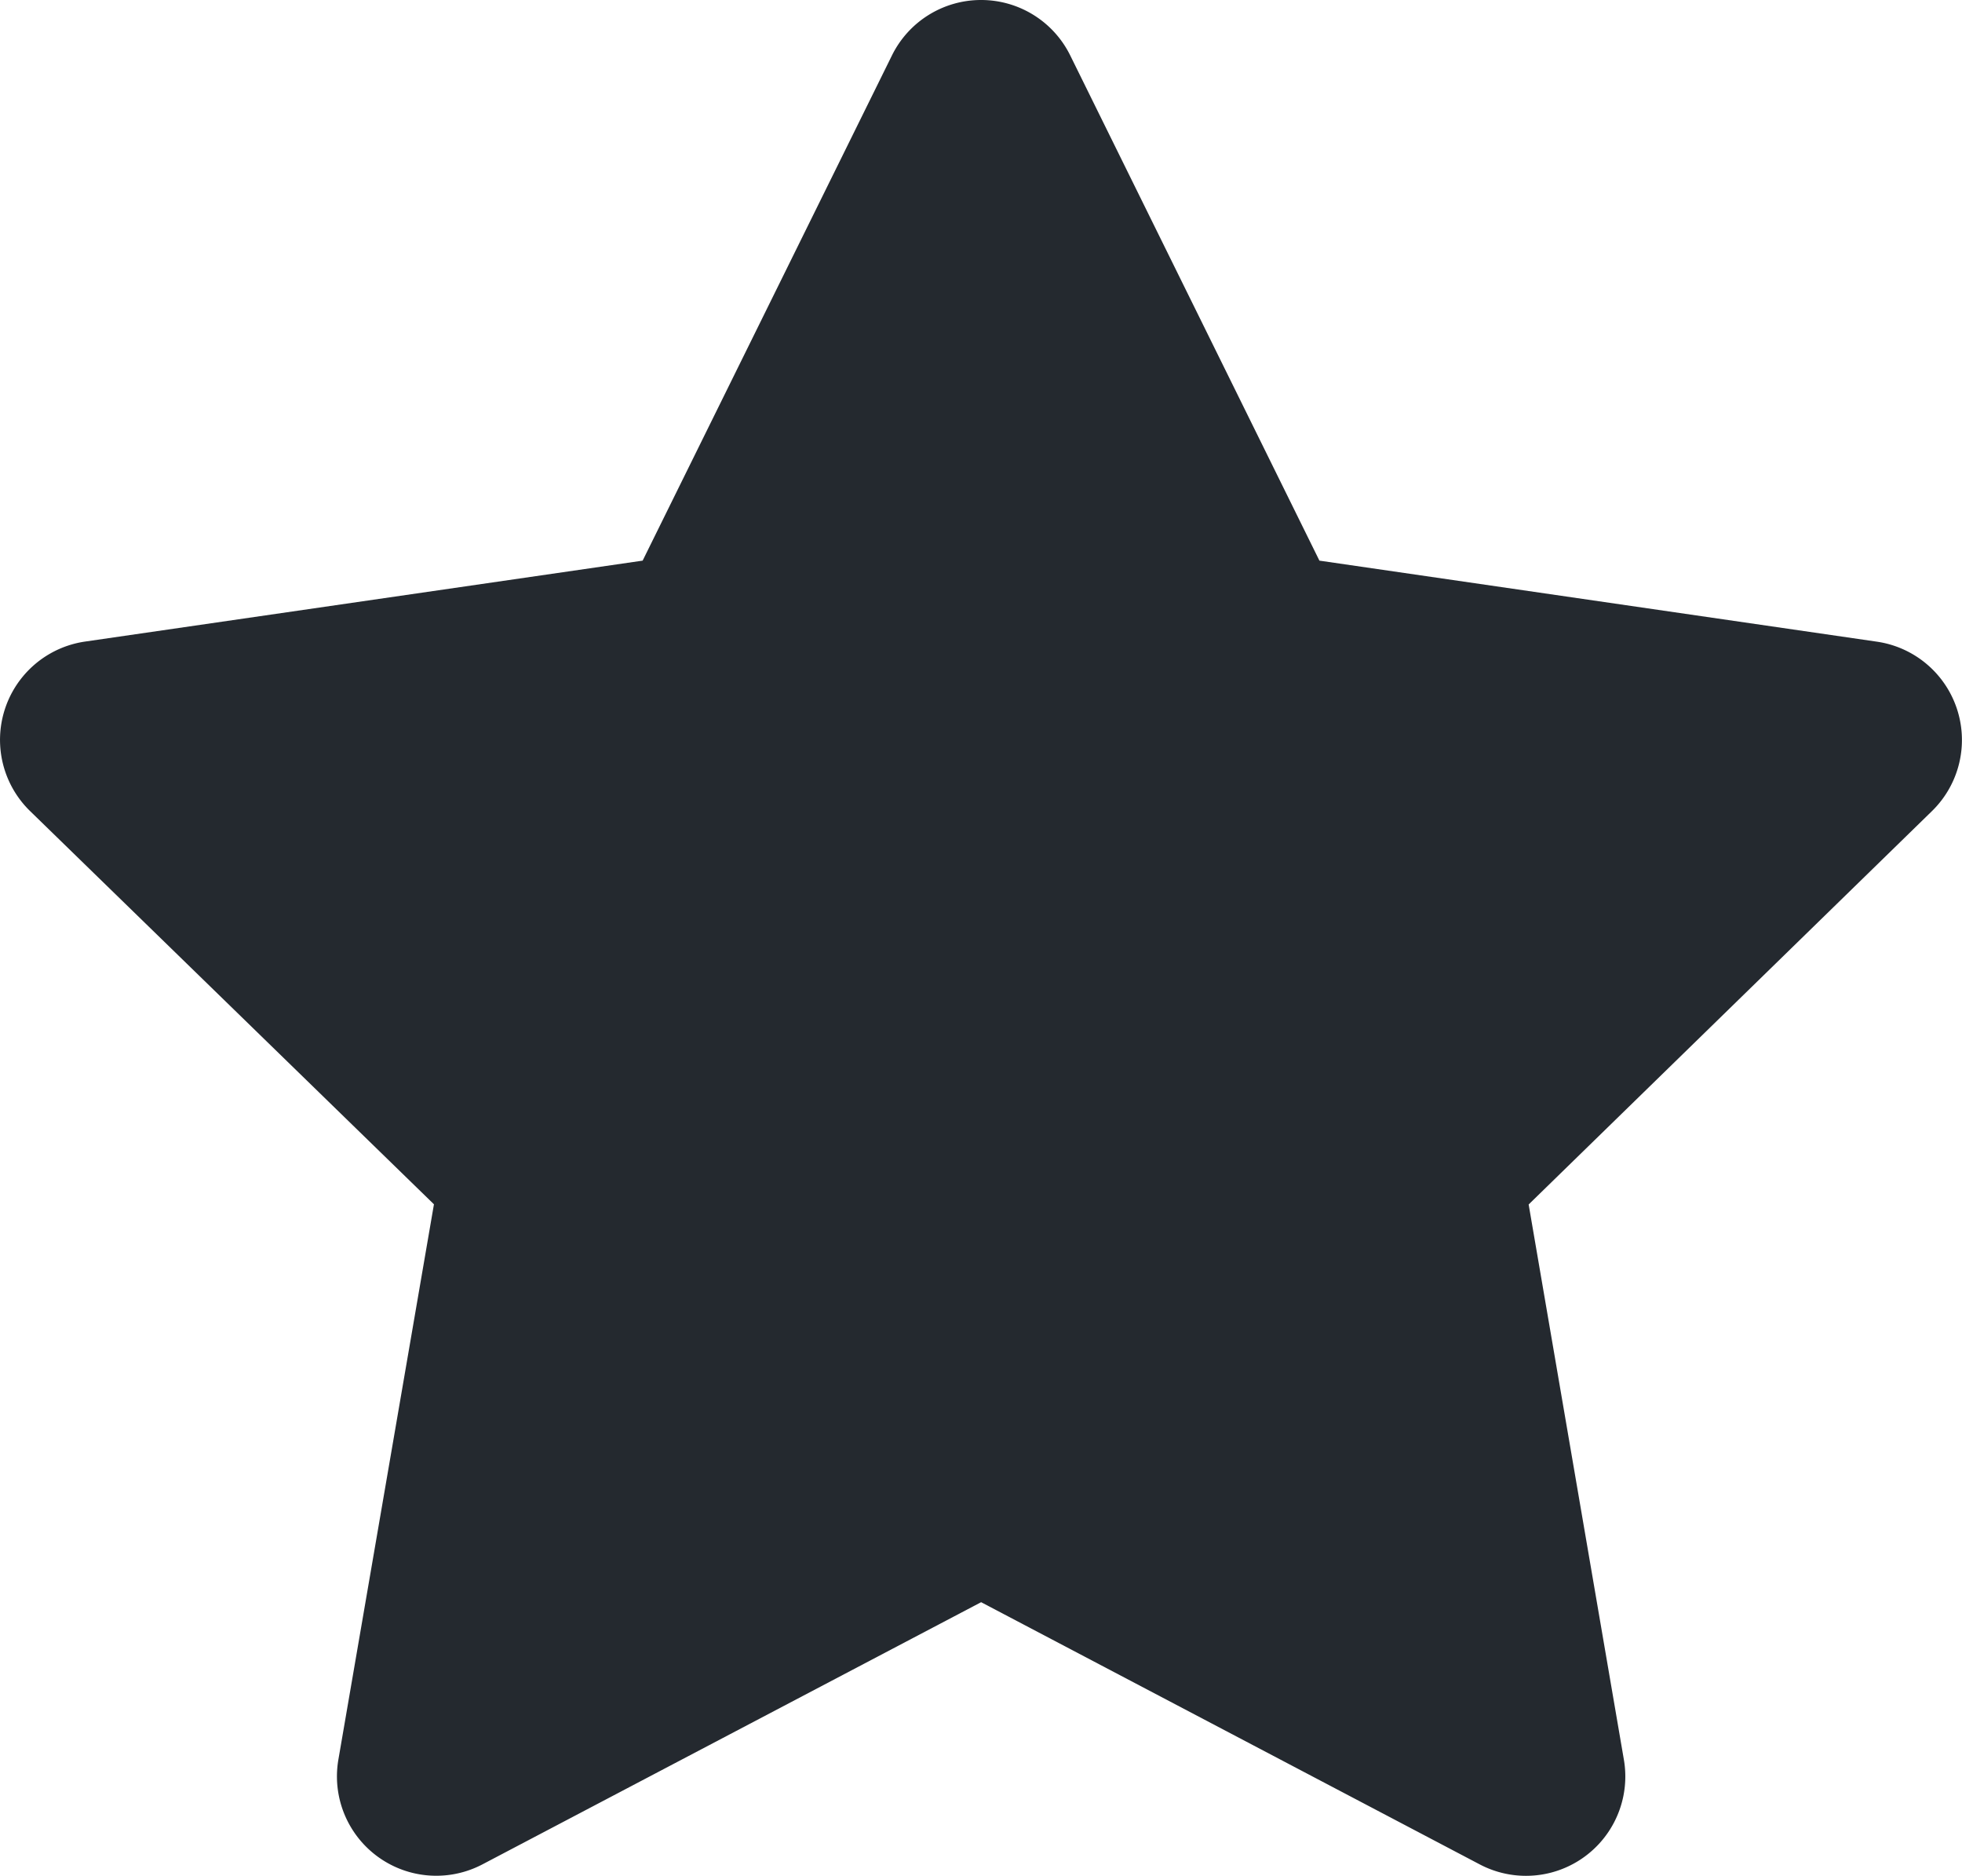
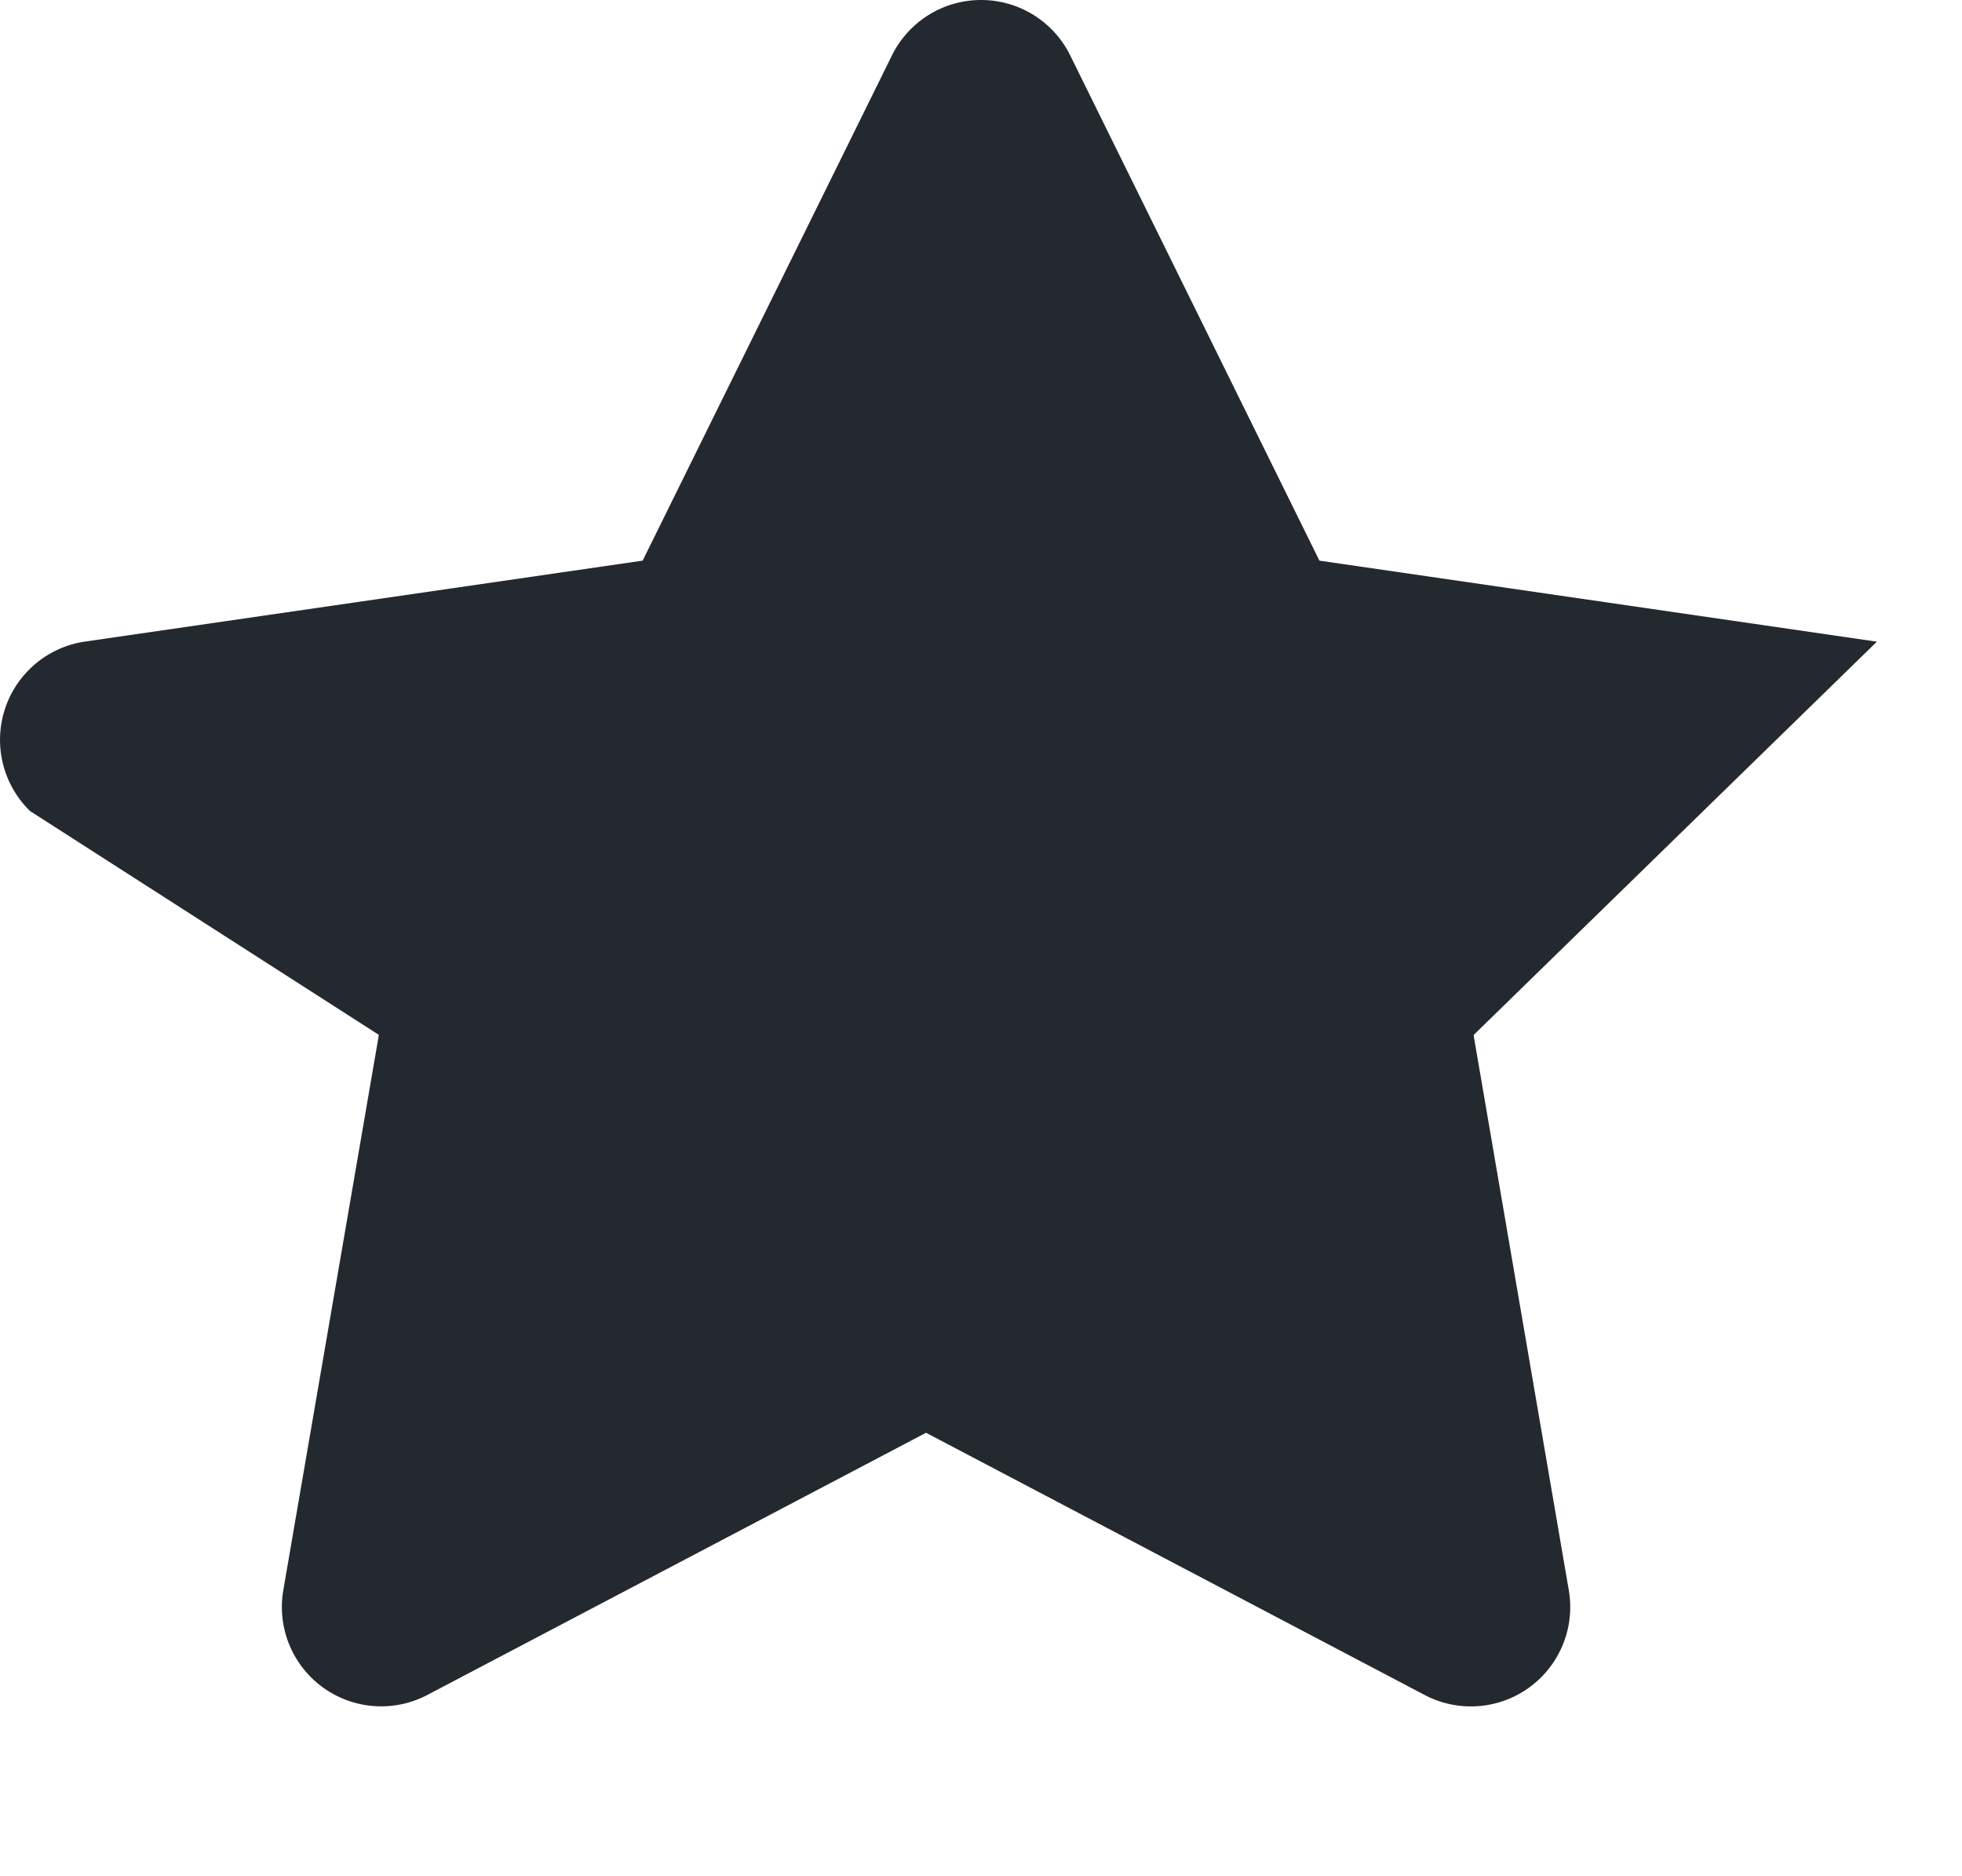
<svg xmlns="http://www.w3.org/2000/svg" width="32.594" height="31.157" viewBox="0 0 32.594 31.157">
-   <path data-name="Path 445" d="M16.299 0a1.65 1.65 0 011.48.92l4.14 8.392 9.261 1.346a1.65 1.65 0 01.915 2.814l-6.7 6.534 1.582 9.222a1.65 1.65 0 01-2.393 1.74l-8.285-4.356-8.285 4.355a1.65 1.65 0 01-2.393-1.738l1.588-9.226L.5 13.472a1.65 1.65 0 01.915-2.816l9.261-1.344L14.818.92A1.65 1.65 0 0116.299 0z" fill="#24292f" fill-rule="evenodd" />
+   <path data-name="Path 445" d="M16.299 0a1.65 1.65 0 011.48.92l4.14 8.392 9.261 1.346l-6.7 6.534 1.582 9.222a1.65 1.65 0 01-2.393 1.74l-8.285-4.356-8.285 4.355a1.65 1.65 0 01-2.393-1.738l1.588-9.226L.5 13.472a1.65 1.65 0 01.915-2.816l9.261-1.344L14.818.92A1.65 1.65 0 0116.299 0z" fill="#24292f" fill-rule="evenodd" />
</svg>